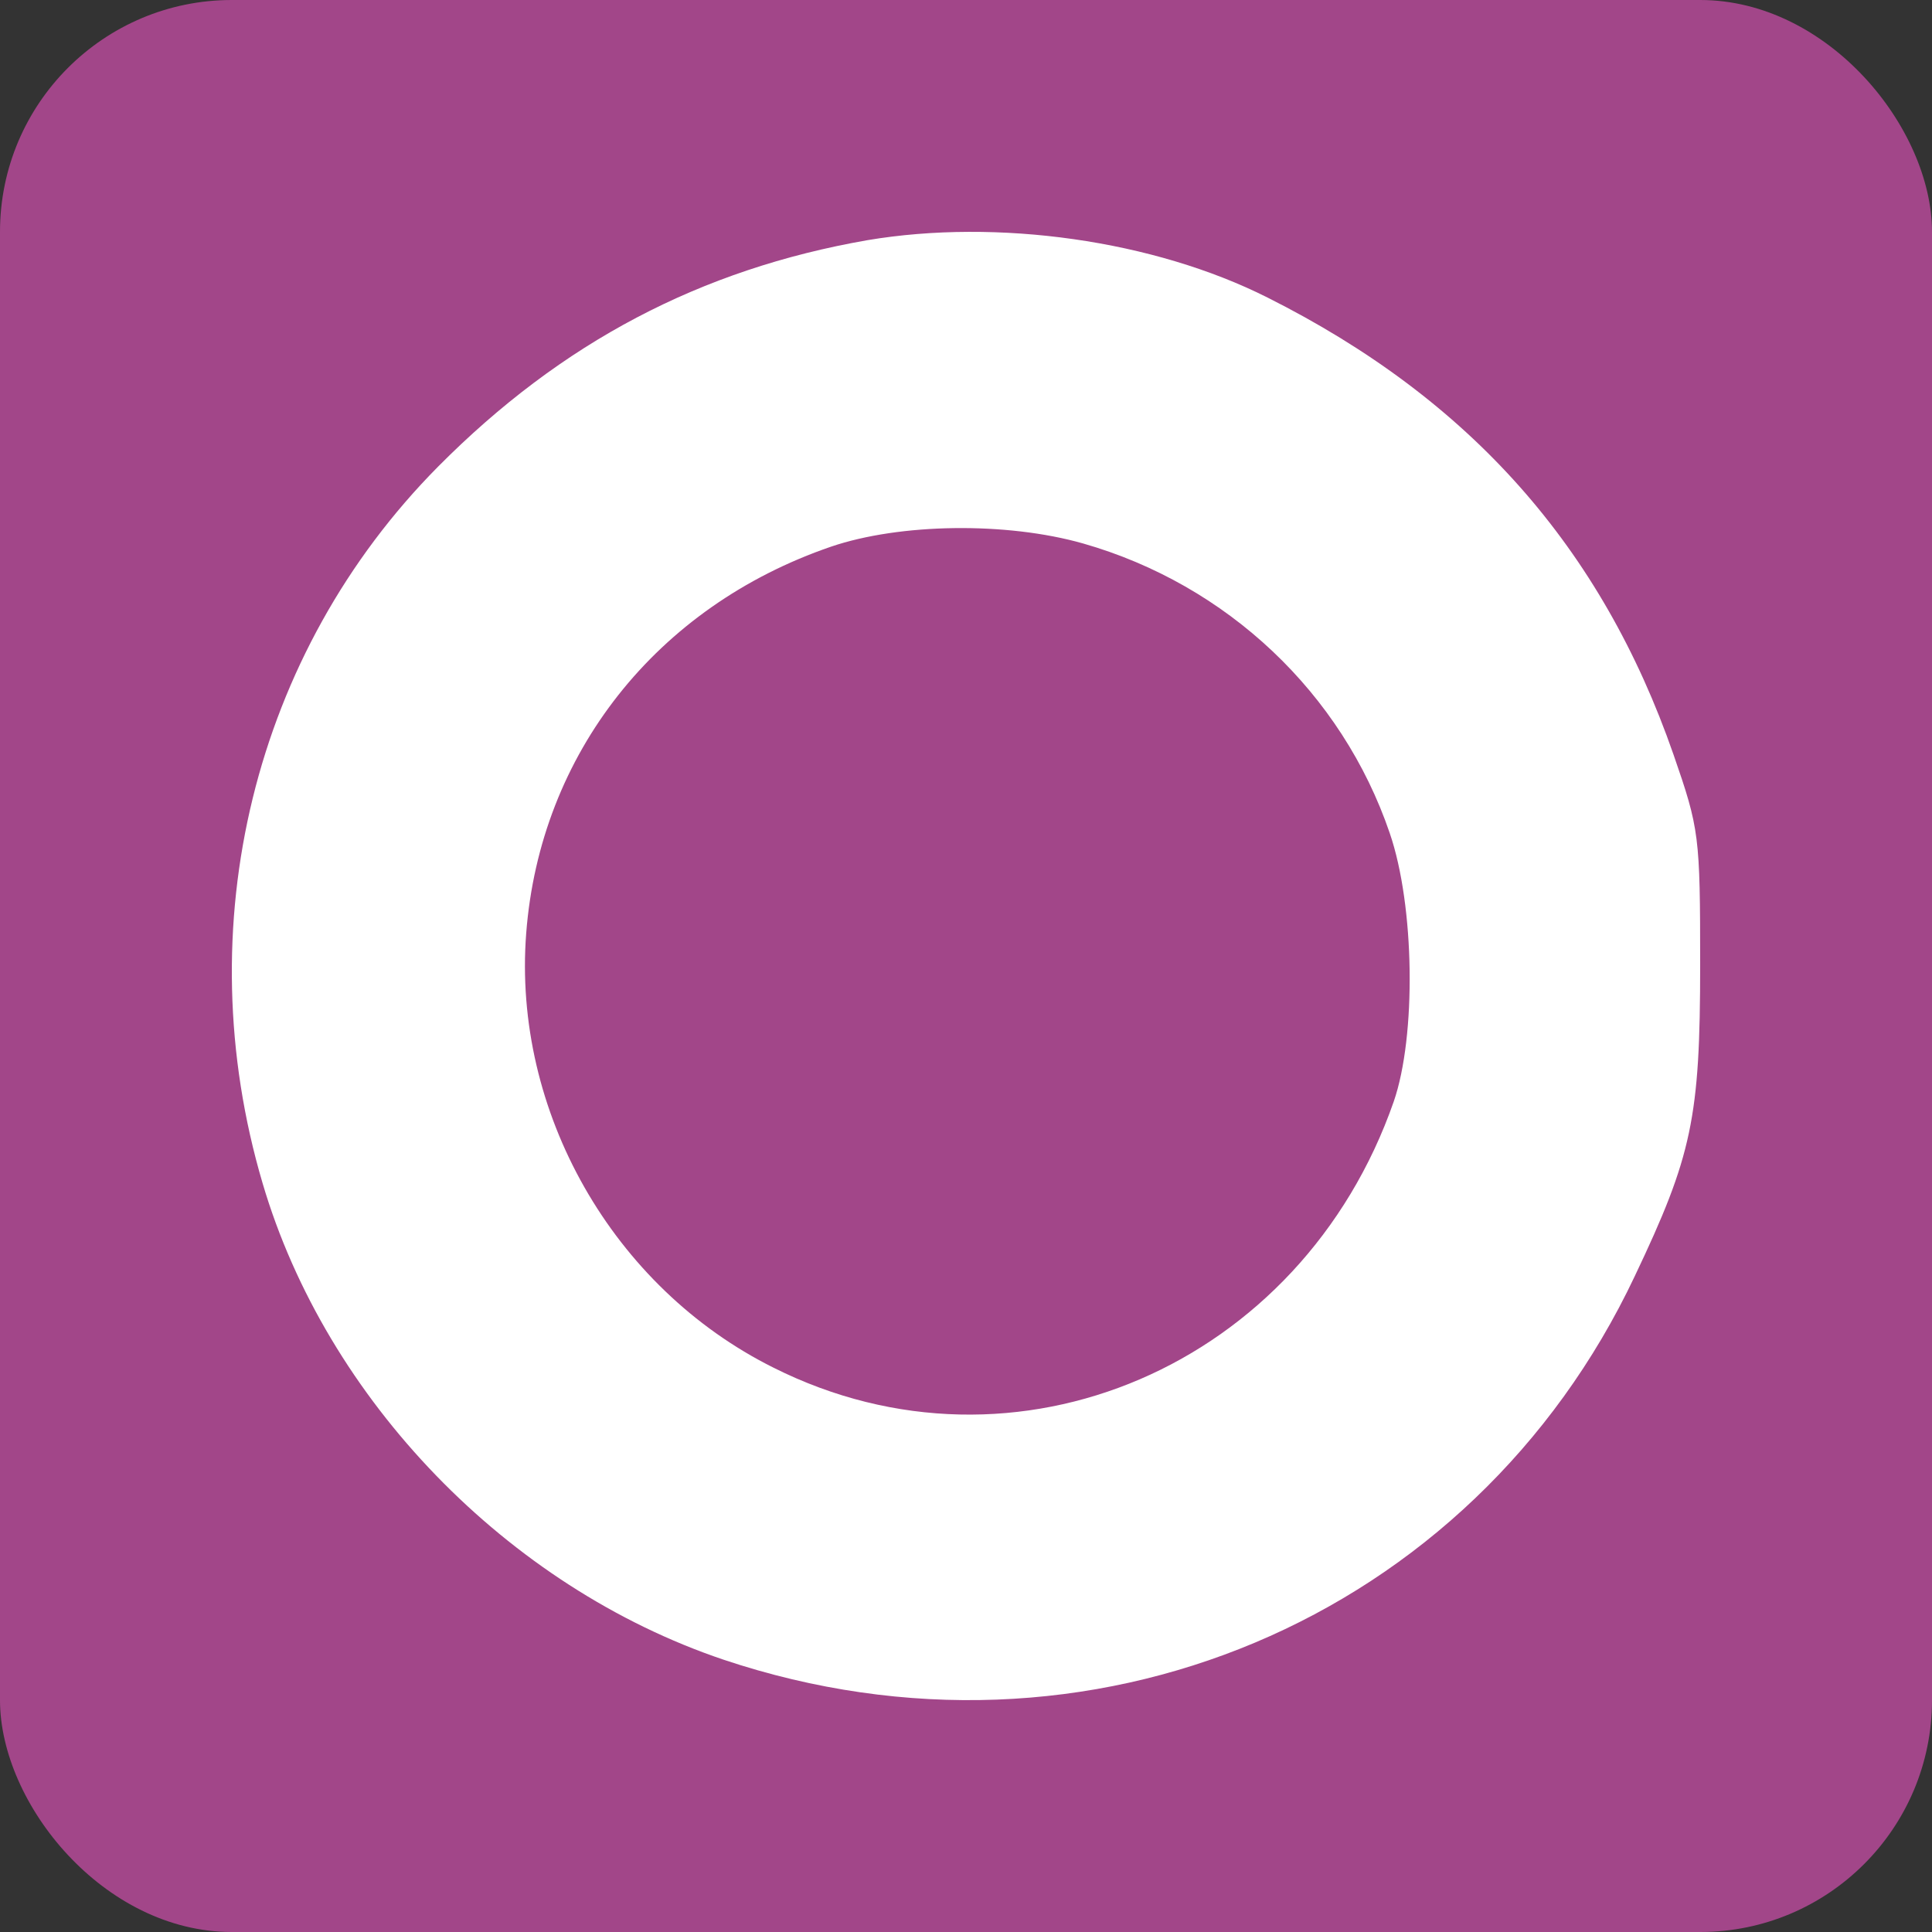
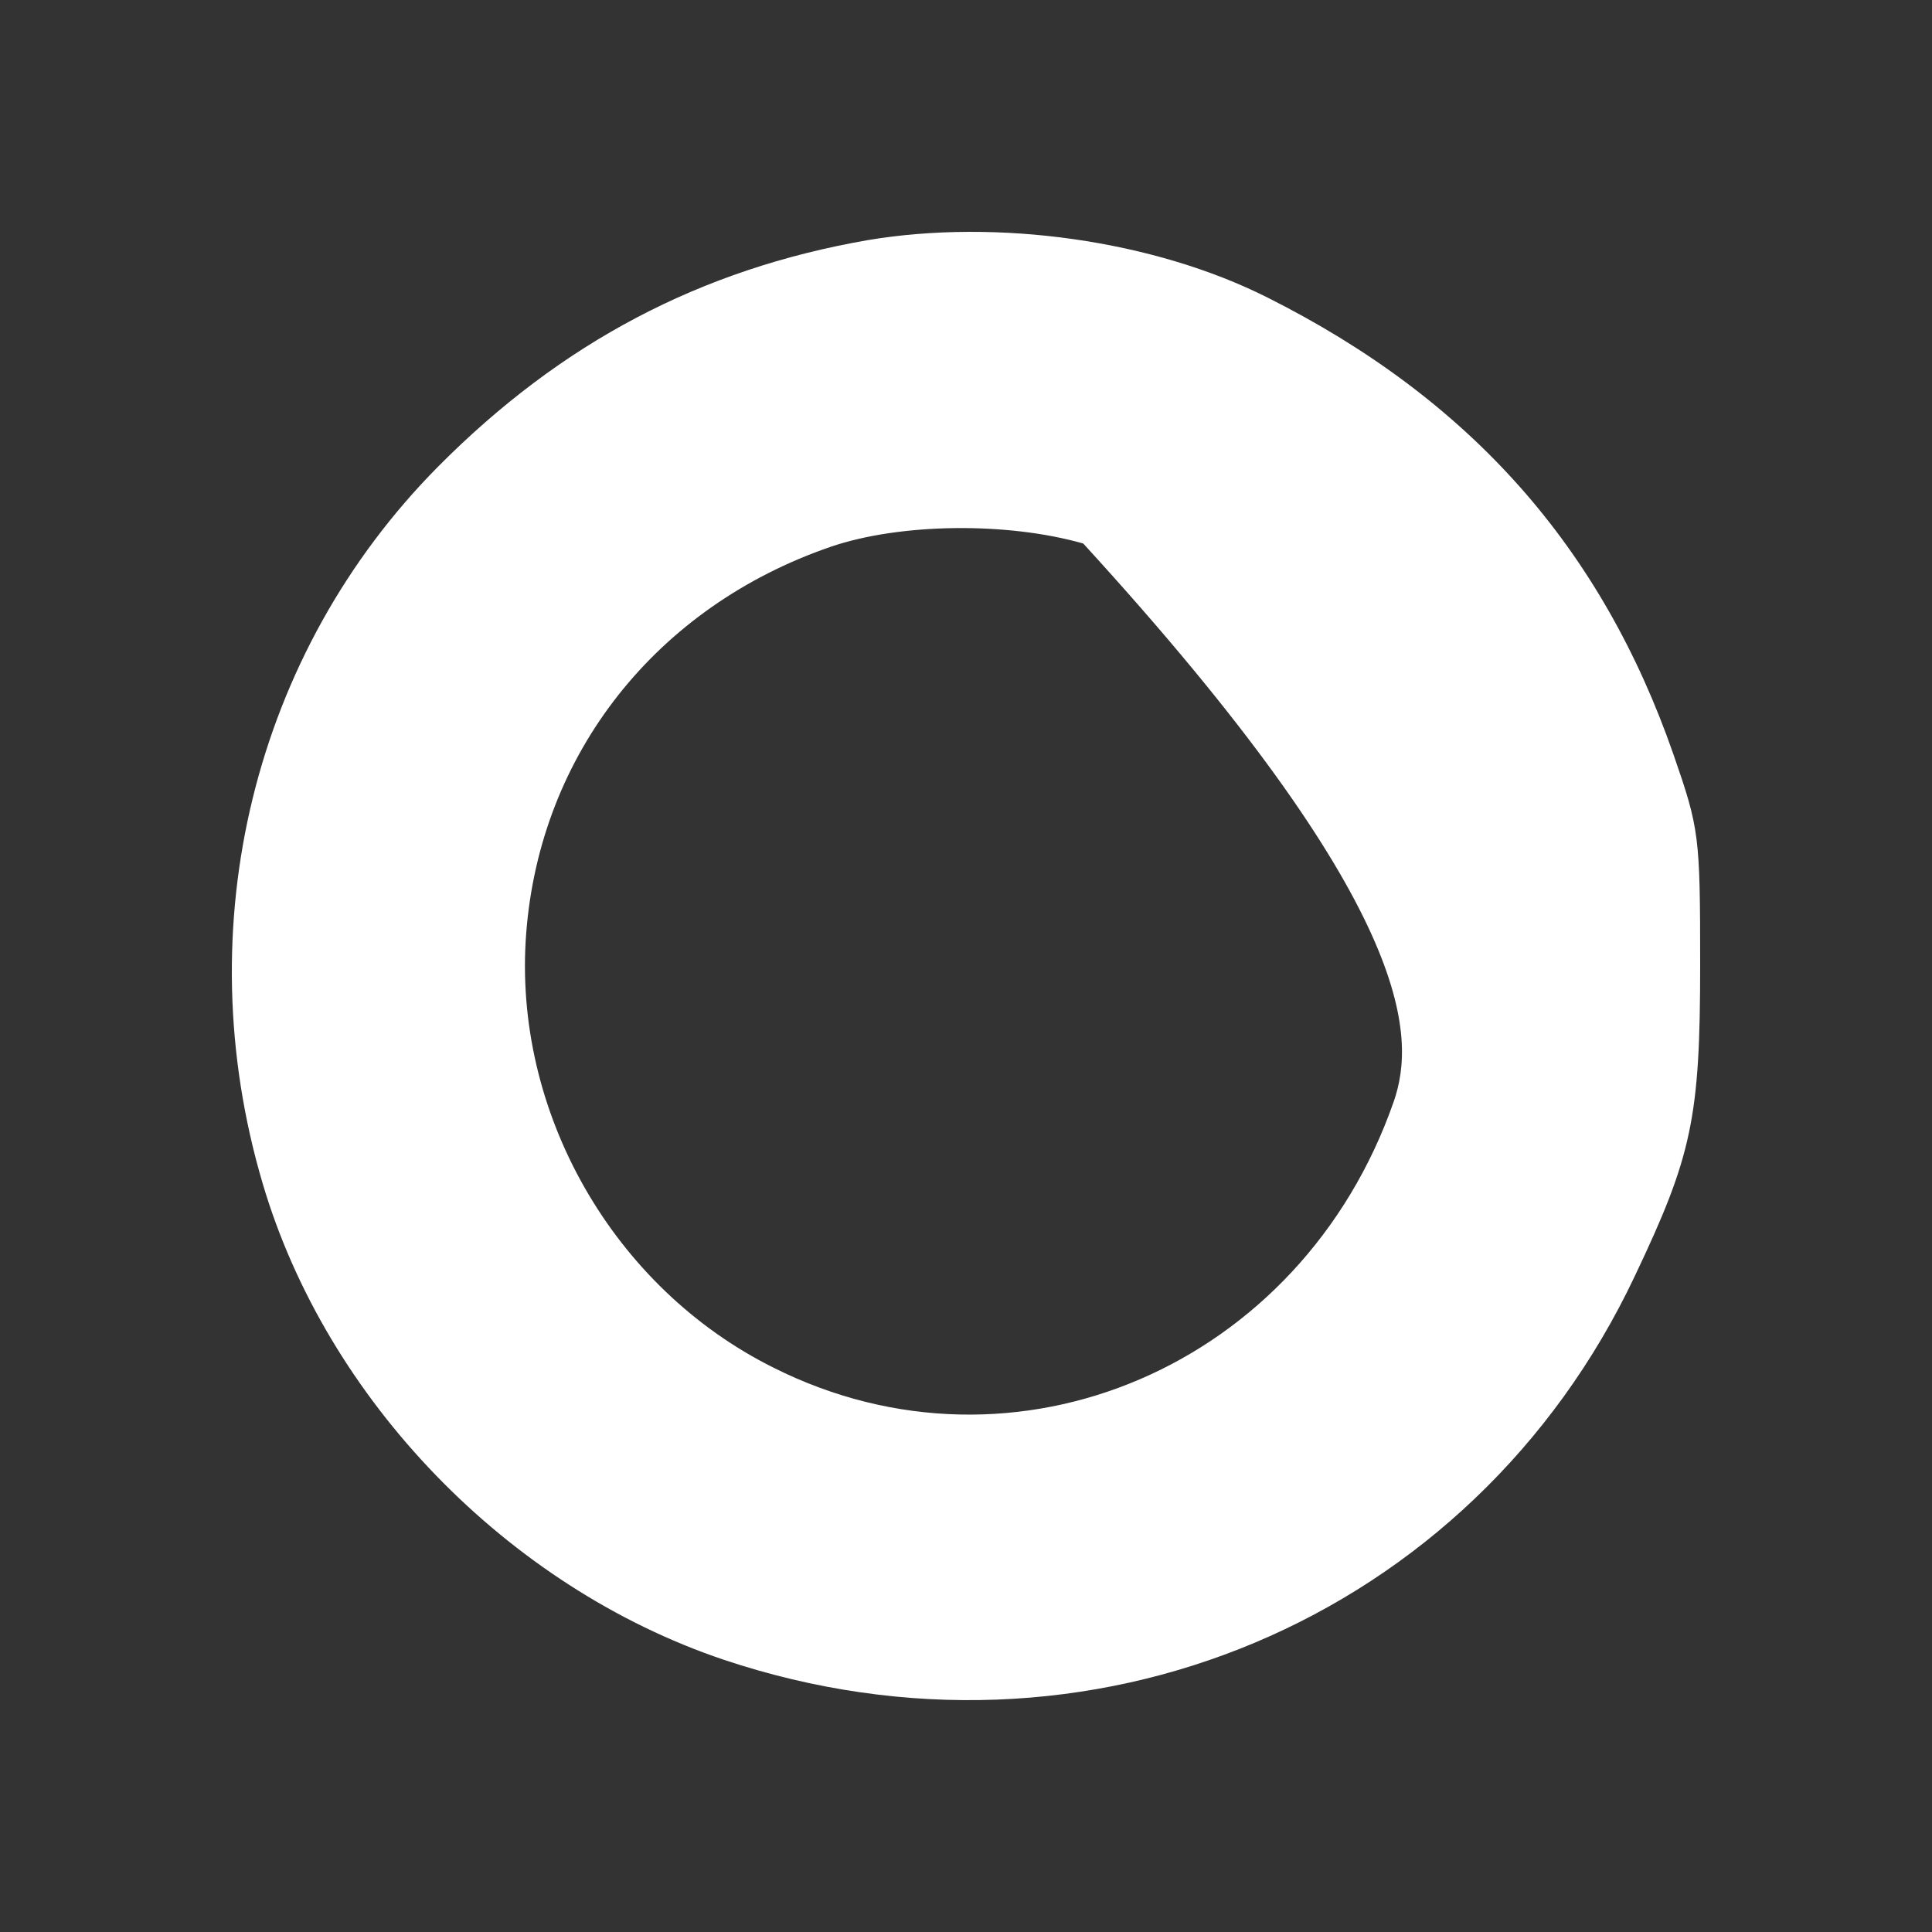
<svg xmlns="http://www.w3.org/2000/svg" width="25" height="25" viewBox="0 0 25 25" fill="none">
  <rect x="0" y="0" width="25" height="25" fill="#333333" stroke="none" />
-   <rect width="25" height="25" rx="3" fill="#A24689" />
-   <path d="M11.224 3.108C9.069 3.484 7.269 4.426 5.669 6.038C3.283 8.446 2.415 11.983 3.398 15.311C4.225 18.116 6.568 20.534 9.362 21.476C14.08 23.056 19.05 20.963 21.153 16.515C21.895 14.956 22 14.464 22 12.486C22 10.811 21.989 10.727 21.655 9.764C20.724 7.085 19.029 5.17 16.403 3.851C14.928 3.108 12.908 2.825 11.224 3.108ZM14.017 7.033C15.88 7.566 17.365 8.969 17.983 10.78C18.307 11.722 18.328 13.407 18.035 14.254C16.842 17.677 13.139 19.268 10.01 17.698C7.928 16.662 6.631 14.38 6.809 12.077C6.987 9.754 8.493 7.849 10.753 7.074C11.642 6.771 13.023 6.75 14.017 7.033Z" fill="white" />
+   <path d="M11.224 3.108C9.069 3.484 7.269 4.426 5.669 6.038C3.283 8.446 2.415 11.983 3.398 15.311C4.225 18.116 6.568 20.534 9.362 21.476C14.08 23.056 19.05 20.963 21.153 16.515C21.895 14.956 22 14.464 22 12.486C22 10.811 21.989 10.727 21.655 9.764C20.724 7.085 19.029 5.17 16.403 3.851C14.928 3.108 12.908 2.825 11.224 3.108ZM14.017 7.033C18.307 11.722 18.328 13.407 18.035 14.254C16.842 17.677 13.139 19.268 10.01 17.698C7.928 16.662 6.631 14.38 6.809 12.077C6.987 9.754 8.493 7.849 10.753 7.074C11.642 6.771 13.023 6.75 14.017 7.033Z" fill="white" />
</svg>